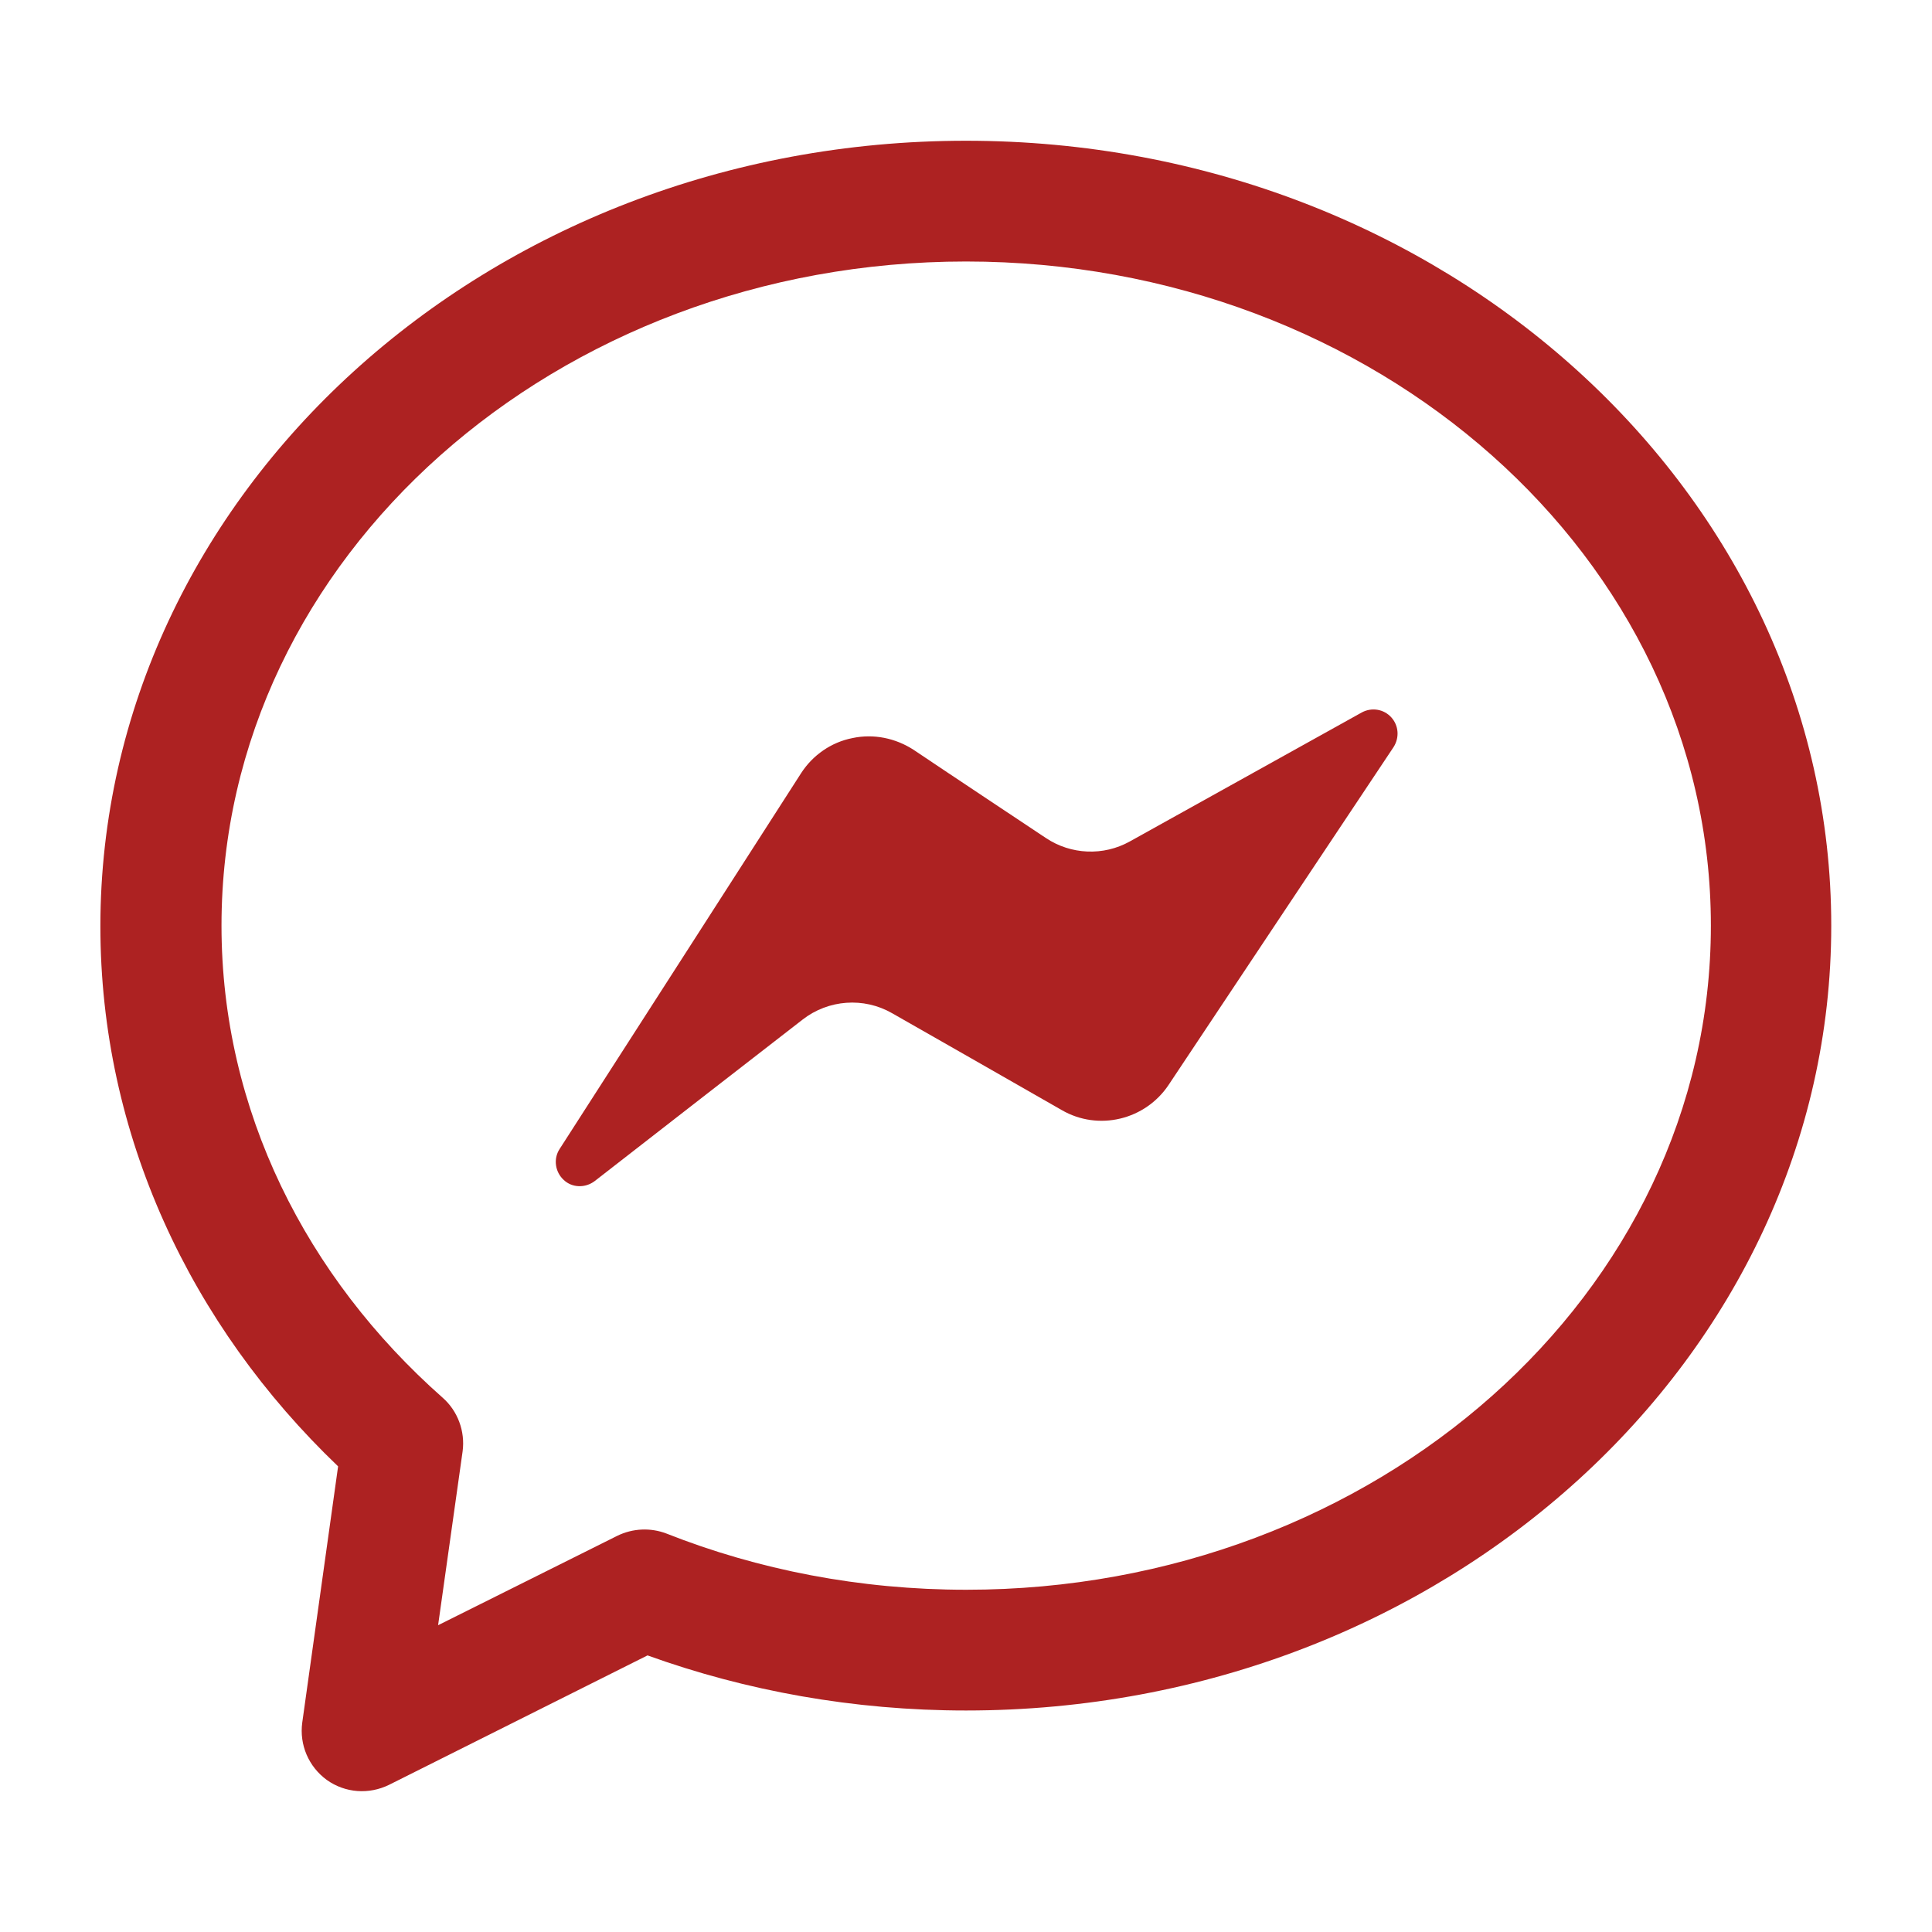
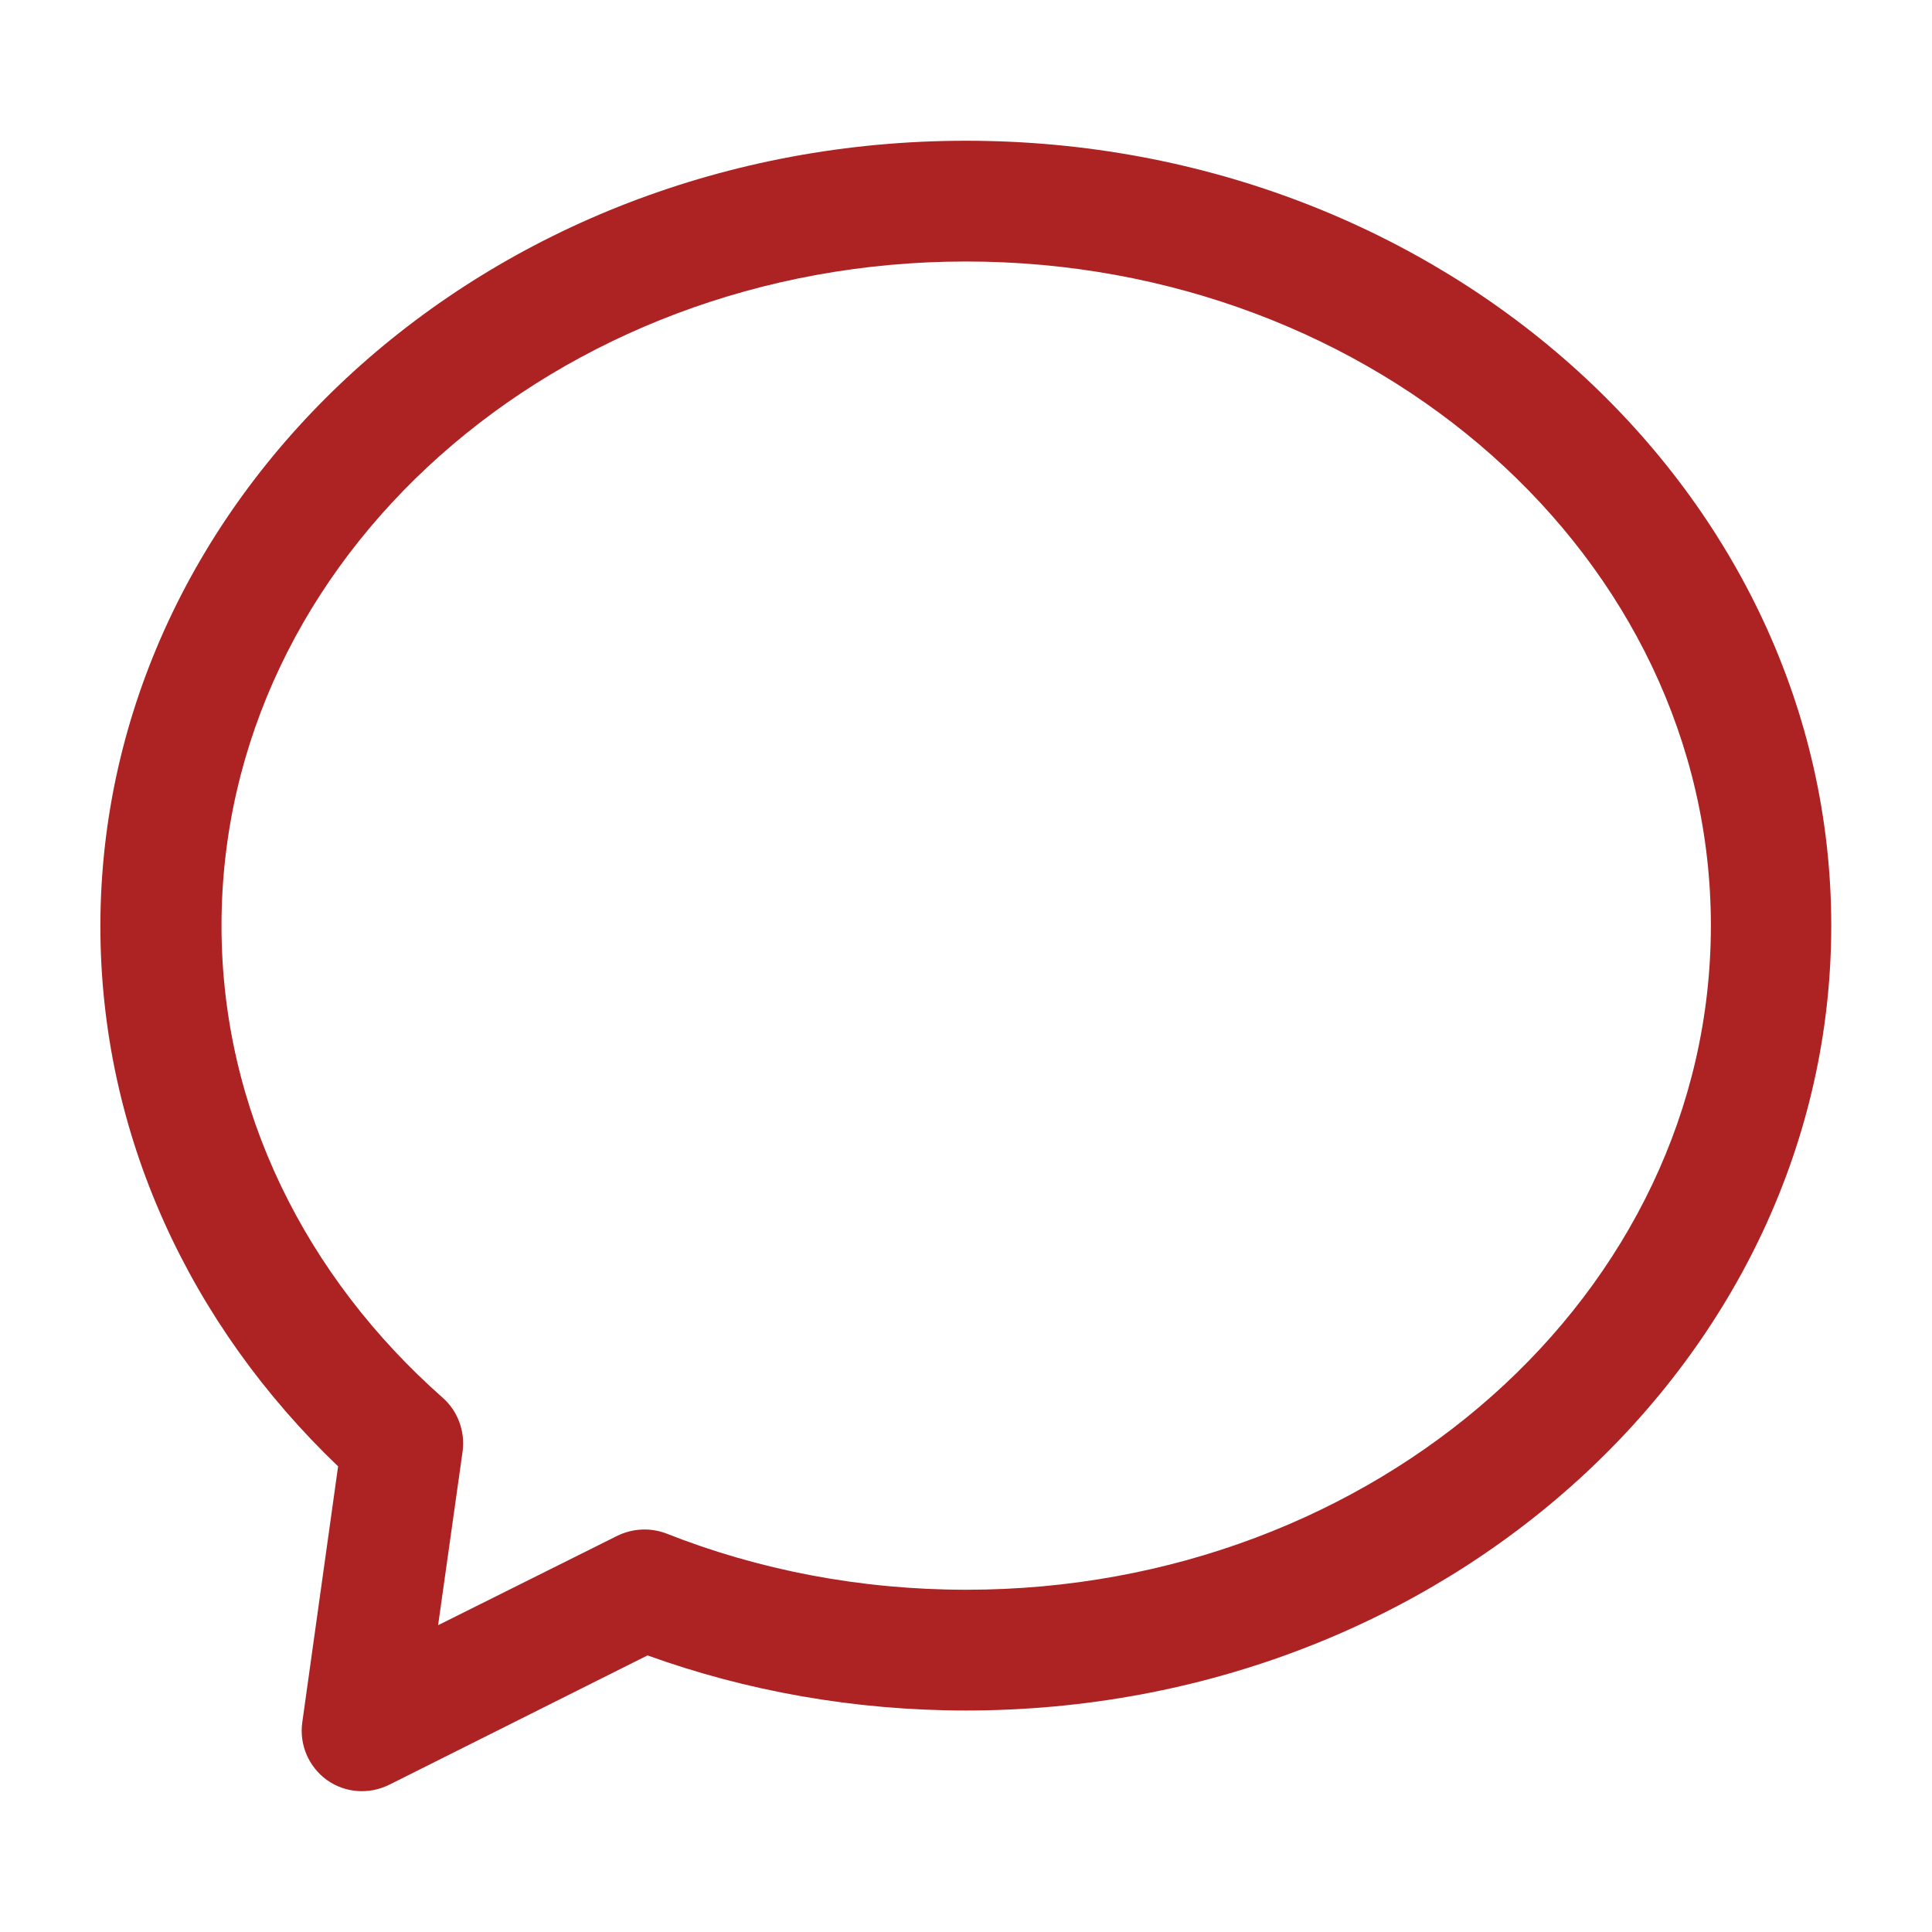
<svg xmlns="http://www.w3.org/2000/svg" id="Layer_1" x="0px" y="0px" viewBox="0 0 512 512" style="enable-background:new 0 0 512 512;" xml:space="preserve">
  <style type="text/css">	.st0{fill-rule:evenodd;clip-rule:evenodd;fill:#AD2222;}</style>
  <g id="Icon">
    <path class="st0" d="M256,37.3c127,0,229.3,93.7,229.3,208S383,453.3,256,453.3c-29.8,0-58.3-5.2-84.4-14.6L103.1,473   c-5.3,2.6-11.6,2.2-16.5-1.3c-4.8-3.5-7.3-9.3-6.5-15.2l9.5-67.9c-39.1-37.4-63-87.8-63-143.2C26.7,131,129,37.3,256,37.3z    M256,69.3c-108.5,0-197.3,78.4-197.3,176c0,49,22.5,93.2,58.6,125.1c4,3.5,6,8.9,5.3,14.2l-6.5,46.1l47.5-23.7   c4.1-2,8.8-2.2,13-0.6c24.3,9.6,51.2,14.9,79.5,14.9c108.5,0,197.3-78.4,197.3-176S364.5,69.3,256,69.3z" />
-     <path class="st0" d="M157.6,313c-2.5,1.9-6,1.8-8.2-0.3c-2.3-2.1-2.8-5.6-1.1-8.2c19.4-30.2,48.1-74.8,64-99.6   c3.1-4.8,8-8.2,13.6-9.3c5.6-1.2,11.4,0,16.2,3.1c11.3,7.6,25.5,17,35.1,23.4c6.6,4.4,15.2,4.8,22.2,0.9   c15.1-8.4,42.1-23.4,61.5-34.2c2.6-1.4,5.8-0.9,7.8,1.3c2,2.2,2.2,5.4,0.6,7.9c-16.9,25.4-44.4,66.6-59.6,89.5   c-6.2,9.3-18.6,12.3-28.3,6.7c-13.8-7.9-32.7-18.7-45-25.7c-7.5-4.3-16.9-3.6-23.7,1.7C199.3,280.6,176.2,298.5,157.6,313   L157.6,313z" />
  </g>
</svg>